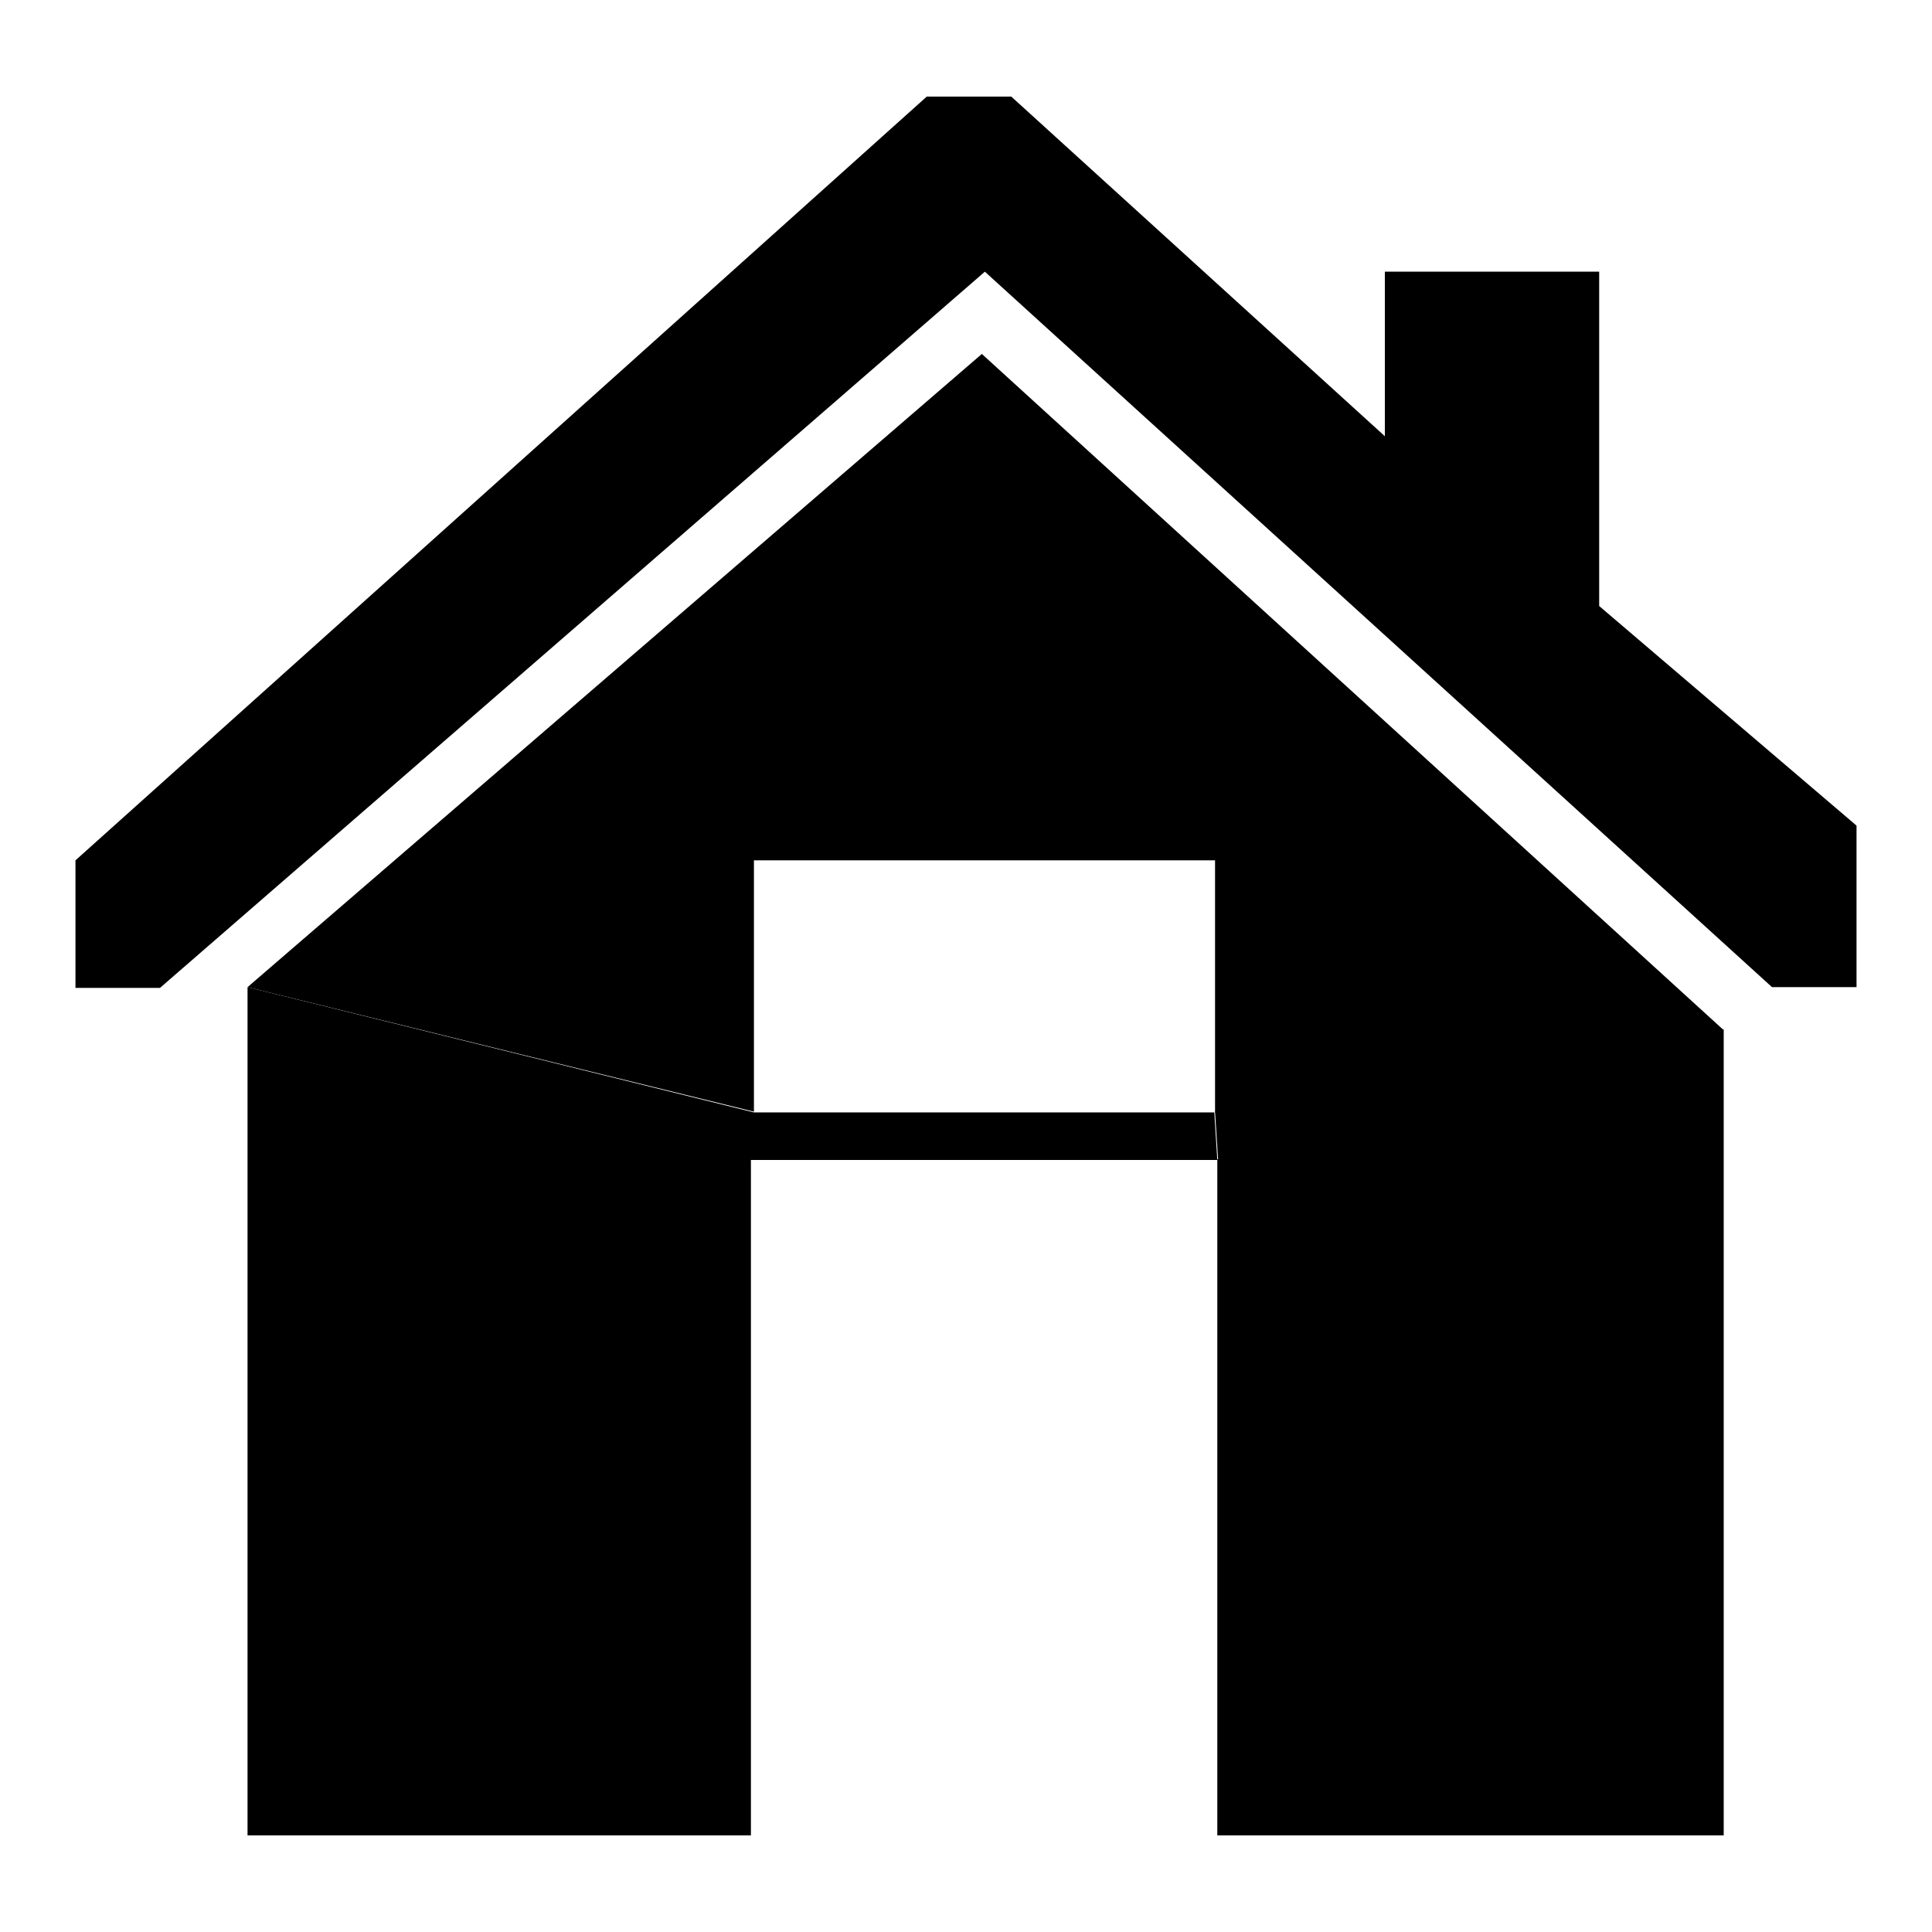
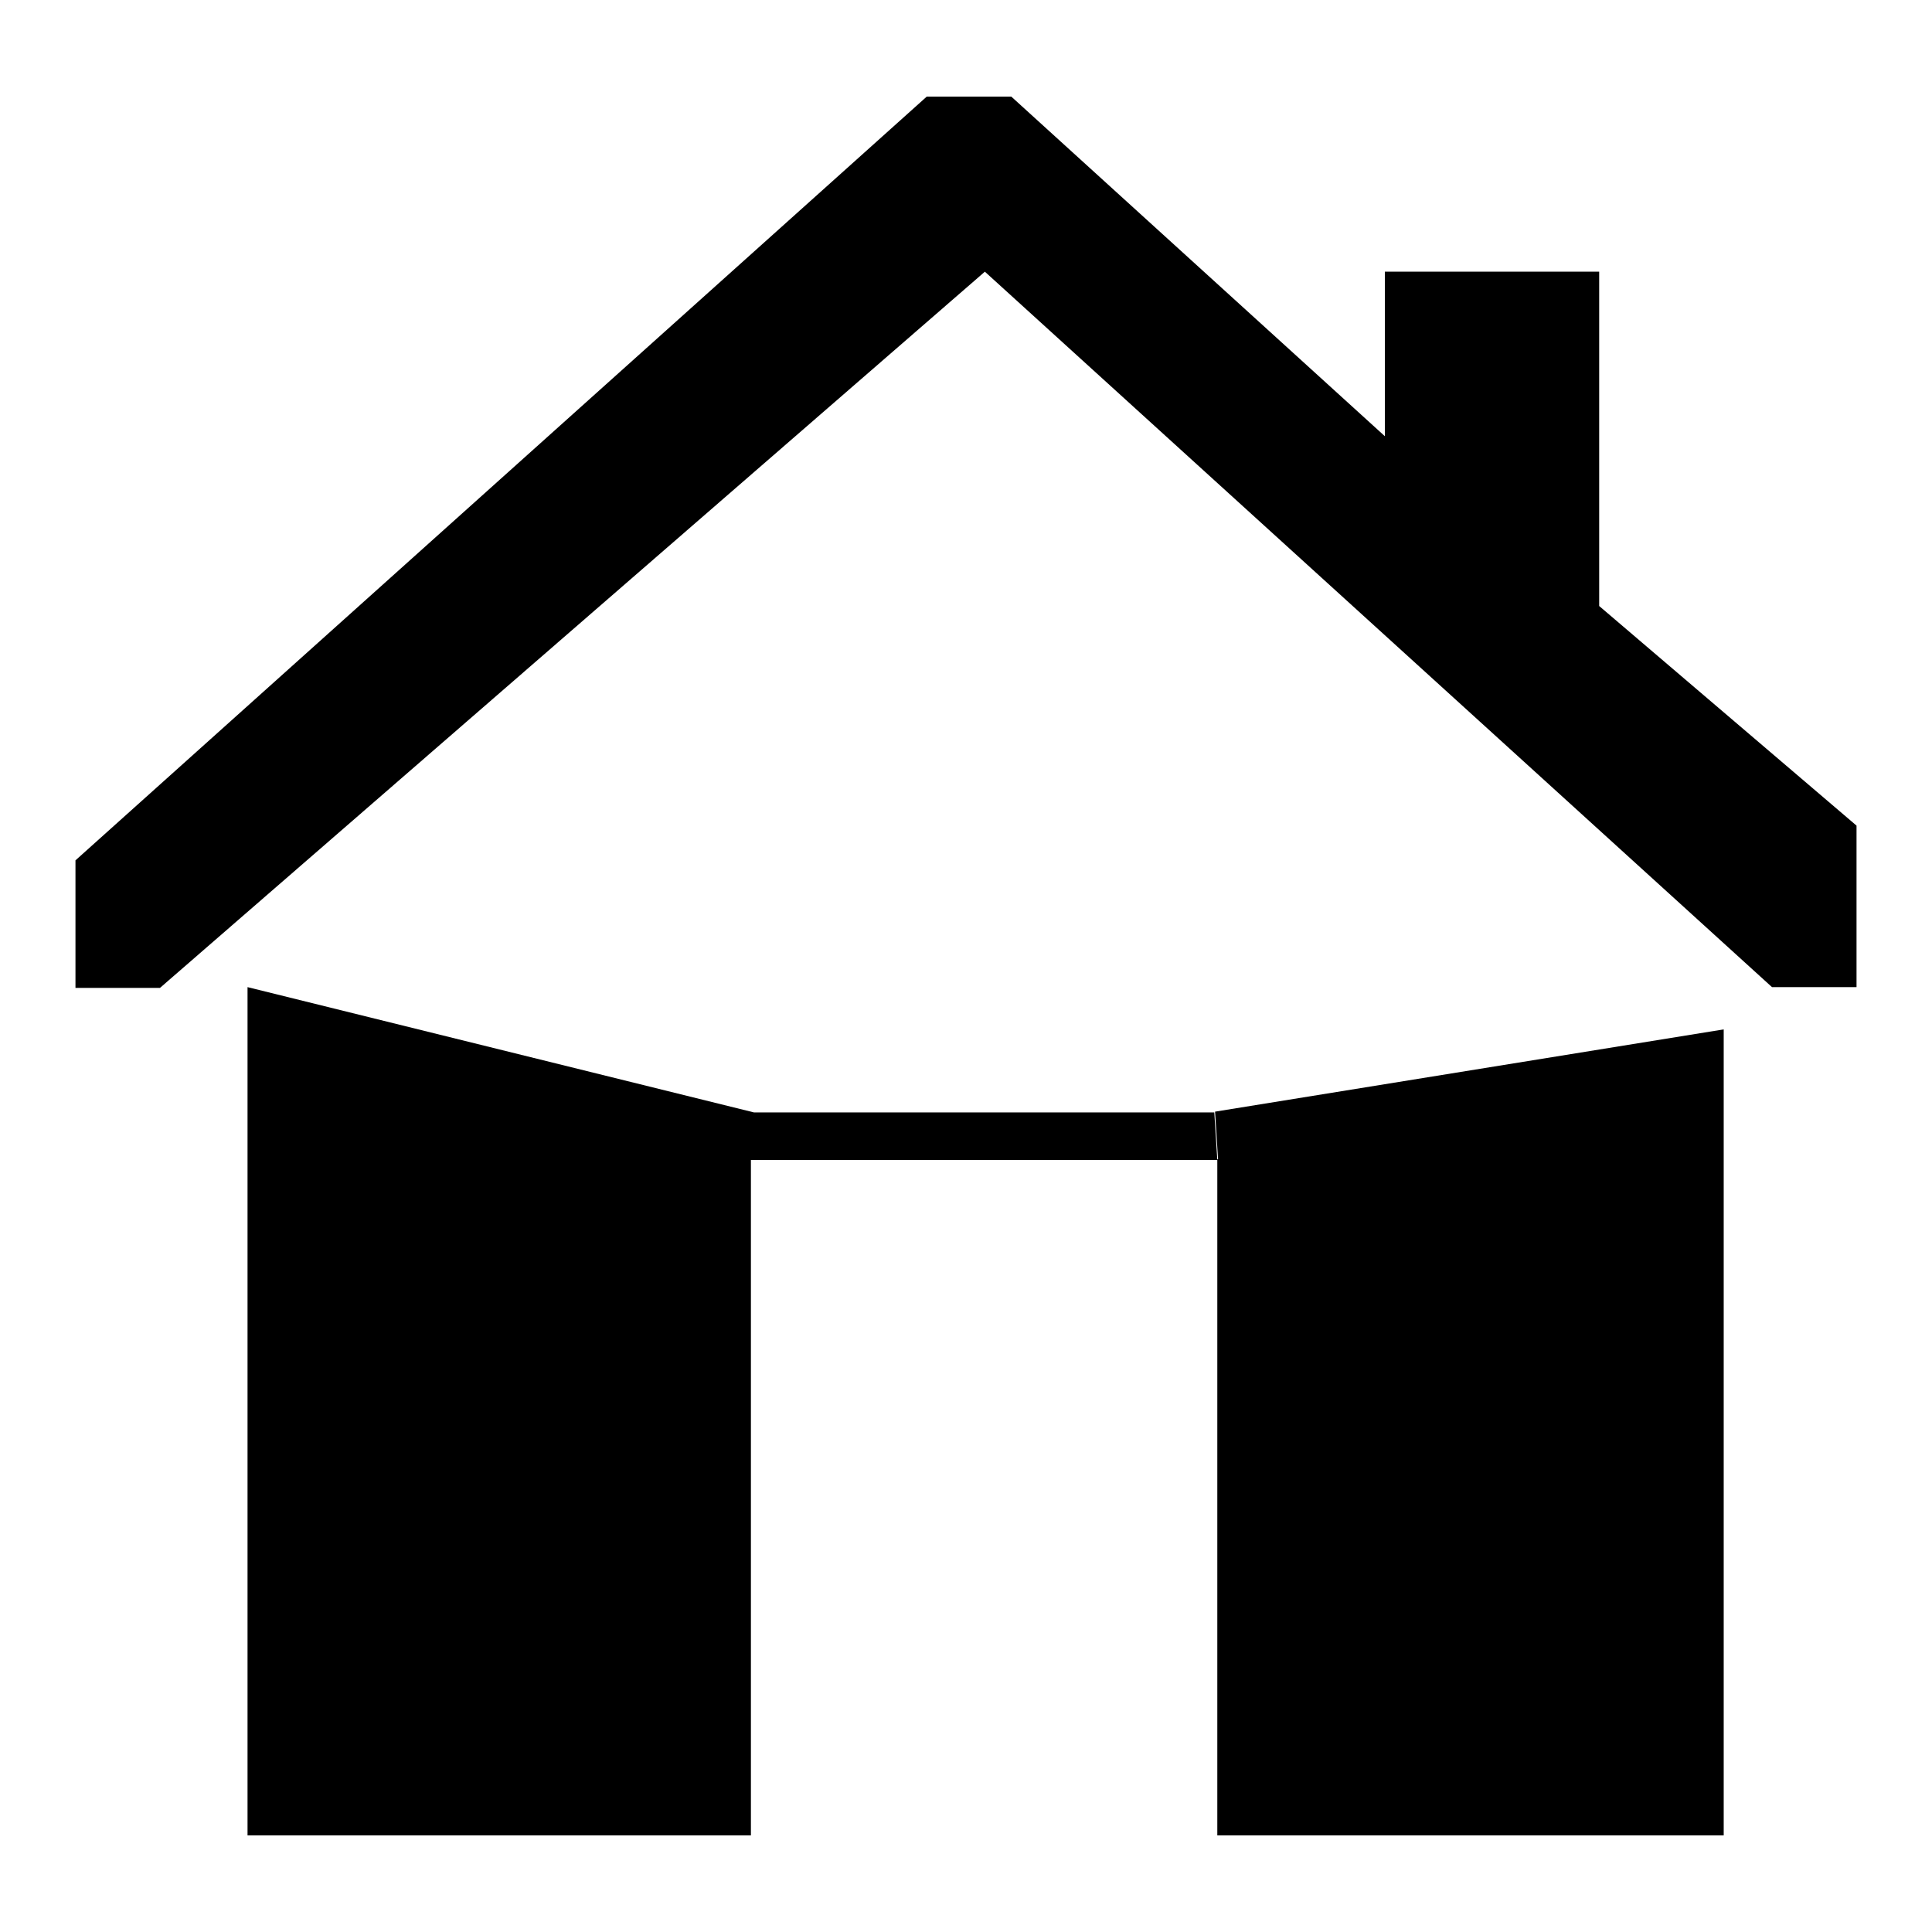
<svg xmlns="http://www.w3.org/2000/svg" version="1.1" x="0px" y="0px" viewBox="0 0 256 256" enable-background="new 0 0 256 256" xml:space="preserve">
  <g>
    <g>
-       <path fill="#000000" d="M234.8,130.8H246v-21.4l-34.1-29.1V36h-28.4v21.8L134,12.8h-11.2L10,114v16.9h11.2L130.5,36L234.8,130.8z" />
-       <path fill="#000000" d="M130.1,46.9l-97.3,83.9l67.1,16.5V114H161v33.4l67.4-10.9L130.1,46.9z" />
+       <path fill="#000000" d="M234.8,130.8H246v-21.4l-34.1-29.1V36h-28.4v21.8L134,12.8h-11.2L10,114v16.9h11.2L130.5,36z" />
      <path fill="#000000" d="M32.8,130.8v112.4h66.7v-89.5h61.8l-0.4-6.3H99.9L32.8,130.8z" />
      <path fill="#000000" d="M161.4,153.6l-0.4-6.3l67.4-10.9v106.8h-67.1V153.6z" />
    </g>
  </g>
</svg>